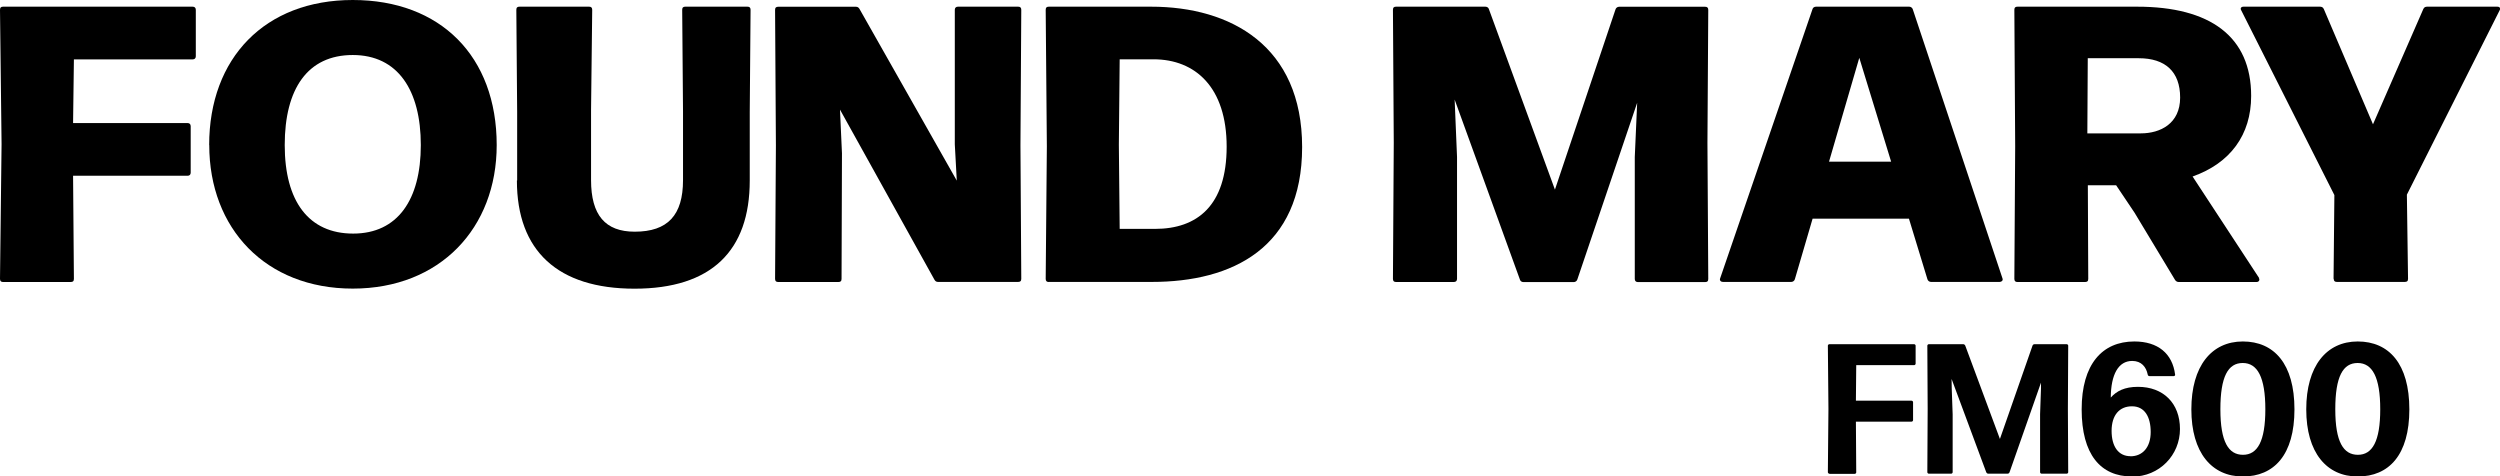
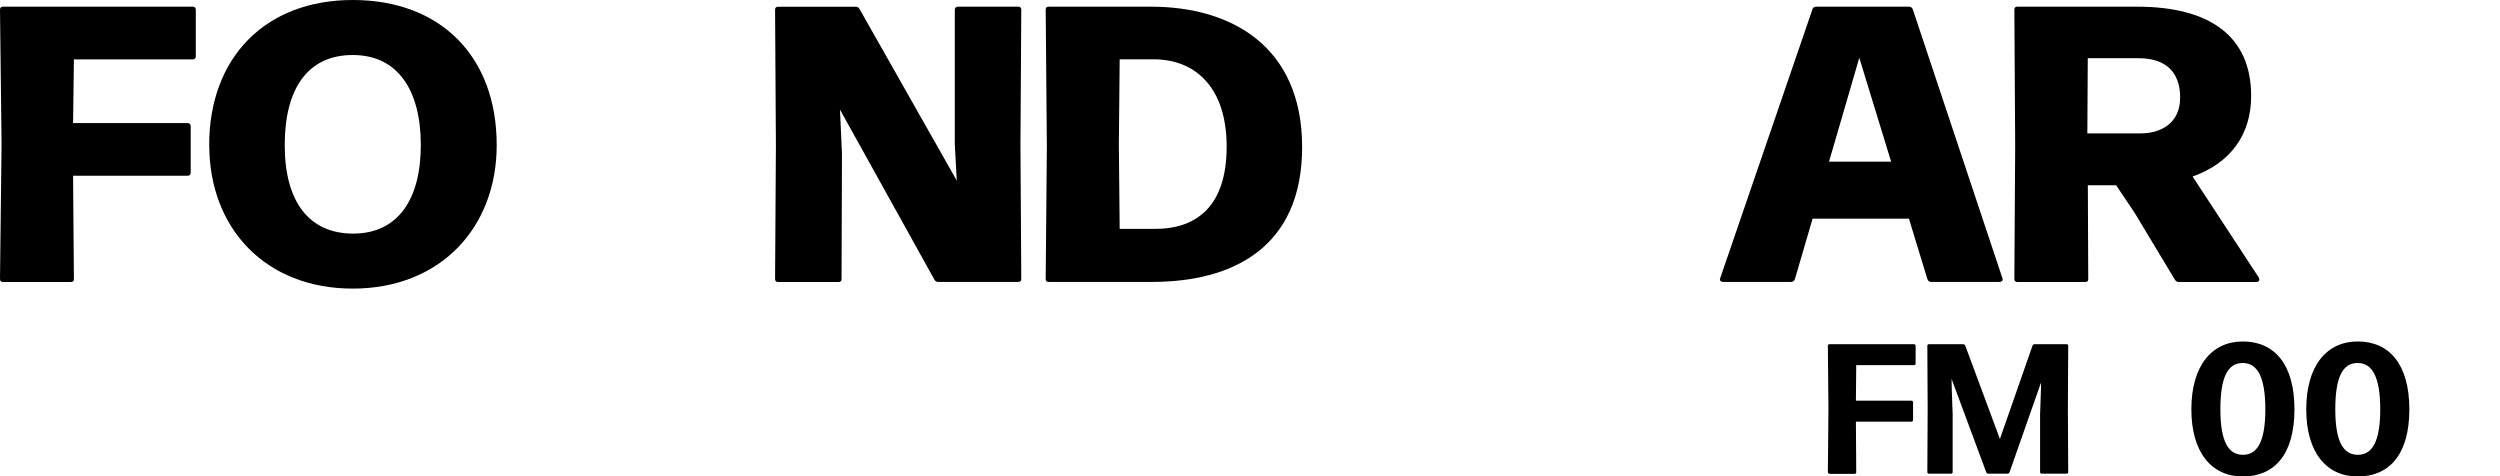
<svg xmlns="http://www.w3.org/2000/svg" id="Layer_1" data-name="Layer 1" viewBox="0 0 303.1 57.77">
  <defs>
    <style>      .cls-1 {        stroke-width: 0px;      }    </style>
  </defs>
  <path class="cls-1" d="M221.79,57.43c-.09,0-.18-.09-.18-.18l.07-7.67-.07-7.67c0-.09.09-.18.18-.18h10.28c.09,0,.18.09.18.18v2.18c0,.09-.09.18-.18.18h-7.02l-.04,4.31h6.75c.09,0,.18.09.18.18v2.18c0,.09-.09.18-.18.18h-6.75l.04,6.15c0,.09-.09.18-.18.18h-3.07Z" />
  <path class="cls-1" d="M236.74,50.23v7.02c0,.09-.09.18-.18.18h-2.71c-.09,0-.18-.09-.18-.18l.04-7.67-.04-7.67c0-.09.09-.18.18-.18h4.17c.11,0,.2.07.25.18l4.2,11.31,3.95-11.31c.04-.11.13-.18.25-.18h3.9c.09,0,.18.09.18.18l-.04,7.67.04,7.67c0,.09-.09.18-.18.18h-3.05c-.09,0-.18-.09-.18-.18v-7.02l.11-3.14v-.7l-3.81,10.86c-.04.11-.13.18-.25.18h-2.33c-.11,0-.2-.07-.25-.18l-4.2-11.31.02,1.19.11,3.1Z" />
-   <path class="cls-1" d="M258.48,57.77c-3.81,0-6.1-2.67-6.1-8.14s2.49-8.23,6.39-8.23c2.85,0,4.62,1.46,4.94,4.02.02.09-.07.18-.16.18h-2.96c-.09,0-.18-.07-.2-.18-.18-.92-.76-1.66-1.88-1.66-1.68,0-2.58,1.64-2.6,4.44.7-.78,1.66-1.3,3.3-1.3,3.05,0,5.09,1.97,5.09,5.12s-2.49,5.77-5.81,5.77ZM258.3,55.32c1.46,0,2.45-1.08,2.45-2.94s-.74-3.12-2.27-3.12-2.47,1.08-2.47,2.98.83,3.07,2.29,3.07Z" />
  <path class="cls-1" d="M271.92,57.77c-3.77,0-6.24-2.89-6.24-8.14s2.45-8.23,6.24-8.23,6.26,2.71,6.26,8.23-2.47,8.14-6.26,8.14ZM271.94,55.14c1.75,0,2.71-1.62,2.71-5.52s-.96-5.61-2.74-5.61-2.71,1.64-2.71,5.61.99,5.52,2.74,5.52Z" />
  <path class="cls-1" d="M285.85,57.77c-3.77,0-6.24-2.89-6.24-8.14s2.45-8.23,6.24-8.23,6.26,2.71,6.26,8.23-2.47,8.14-6.26,8.14ZM285.87,55.14c1.75,0,2.71-1.62,2.71-5.52s-.96-5.61-2.74-5.61-2.71,1.64-2.71,5.61.99,5.52,2.74,5.52Z" />
  <path class="cls-1" d="M8.96,33.81c0,.29-.14.38-.38.38H.38c-.24,0-.38-.1-.38-.38l.19-16.35L0,1.19c0-.29.14-.38.38-.38h22.98c.24,0,.38.14.38.38v5.63c0,.24-.14.38-.38.38h-14.4l-.1,7.72h13.88c.24,0,.38.14.38.38v5.63c0,.24-.14.38-.38.38h-13.88l.1,12.49Z" />
  <path class="cls-1" d="M25.36,17.59C25.36,7.01,32.14,0,42.77,0s17.45,6.82,17.45,17.59c0,10.06-6.87,17.4-17.45,17.4s-17.4-7.3-17.4-17.4ZM51.02,17.59c0-6.63-2.77-10.92-8.25-10.92s-8.25,4.1-8.25,10.92,2.91,10.73,8.3,10.73,8.2-4.1,8.2-10.73Z" />
-   <path class="cls-1" d="M62.7,21.89v-8.3l-.1-12.4c0-.29.14-.38.38-.38h8.44c.24,0,.38.1.38.38l-.14,12.16v8.49c0,4.24,1.72,6.25,5.29,6.25,4.01,0,5.86-2,5.86-6.25v-8.3l-.1-12.35c0-.29.14-.38.38-.38h7.53c.24,0,.38.1.38.38l-.1,12.4v8.3c0,8.54-4.67,13.11-13.97,13.11s-14.26-4.58-14.26-13.11Z" />
  <path class="cls-1" d="M102.03,33.81c0,.29-.14.38-.38.38h-7.3c-.24,0-.38-.1-.38-.38l.1-16.16-.1-16.45c0-.29.14-.38.38-.38h9.44c.19,0,.33.1.43.29l11.78,20.79-.24-4.39V1.19c0-.24.14-.38.38-.38h7.3c.24,0,.38.1.38.38l-.1,16.45.1,16.16c0,.29-.14.38-.38.38h-9.73c-.19,0-.33-.1-.43-.29l-11.44-20.6.24,5.29-.05,15.21Z" />
  <path class="cls-1" d="M127.16,34.19c-.24,0-.38-.1-.38-.38l.14-16.07-.14-16.55c0-.29.14-.38.38-.38h12.4c9.68,0,18.31,4.77,18.31,17.02s-8.49,16.35-18.21,16.35h-12.49ZM135.65,17.55l.1,10.2h4.29c5.1,0,8.68-2.81,8.68-9.97s-3.77-10.59-8.87-10.59h-4.1l-.1,10.35Z" />
-   <path class="cls-1" d="M176.65,33.81c0,.24-.14.38-.38.38h-7.01c-.24,0-.38-.1-.38-.38l.1-16.5-.1-16.12c0-.29.14-.38.38-.38h10.82c.19,0,.38.1.43.29l8.01,21.89,7.34-21.84c.05-.19.24-.33.43-.33h10.44c.24,0,.38.1.38.38l-.1,16.12.1,16.5c0,.29-.14.38-.38.38h-8.15c-.24,0-.38-.14-.38-.38v-14.78l.29-6.58-7.25,21.41c-.05.19-.24.33-.43.33h-6.1c-.19,0-.38-.1-.43-.29l-7.92-21.84.29,6.96v14.78Z" />
  <path class="cls-1" d="M231.91,1.14l10.87,32.61c.1.24-.1.43-.33.43h-8.34c-.19,0-.38-.14-.43-.33l-2.24-7.34h-11.68l-2.15,7.34c-.05.19-.24.33-.43.33h-8.3c-.24,0-.43-.19-.33-.43L219.75,1.1c.05-.19.24-.29.43-.29h11.3c.19,0,.38.14.43.33ZM225.42,7.01l-3.67,12.59h7.53l-3.86-12.59Z" />
  <path class="cls-1" d="M273.87,33.71c.14.24,0,.48-.29.48h-9.44c-.19,0-.33-.1-.43-.24l-4.91-8.15-2.24-3.34h-3.43l.05,11.35c0,.29-.14.38-.38.38h-8.2c-.24,0-.38-.1-.38-.38l.1-16.07-.1-16.55c0-.29.14-.38.38-.38h14.5c8.87,0,13.83,3.62,13.83,10.82,0,4.72-2.53,8.15-7.1,9.77l8.06,12.3ZM253.12,7.06l-.05,9.11h6.48c2.38,0,4.77-1.19,4.77-4.34s-1.81-4.77-5.01-4.77h-6.2Z" />
-   <path class="cls-1" d="M282.92,33.81l.1-10.16-11.3-22.41c-.14-.24,0-.43.29-.43h9.25c.19,0,.38.05.48.29l5.96,13.97,6.1-13.97c.1-.24.29-.29.48-.29h8.49c.29,0,.43.19.29.43l-11.25,22.36.14,10.2c0,.29-.14.38-.38.38h-8.25c-.24,0-.38-.1-.38-.38Z" />
</svg>